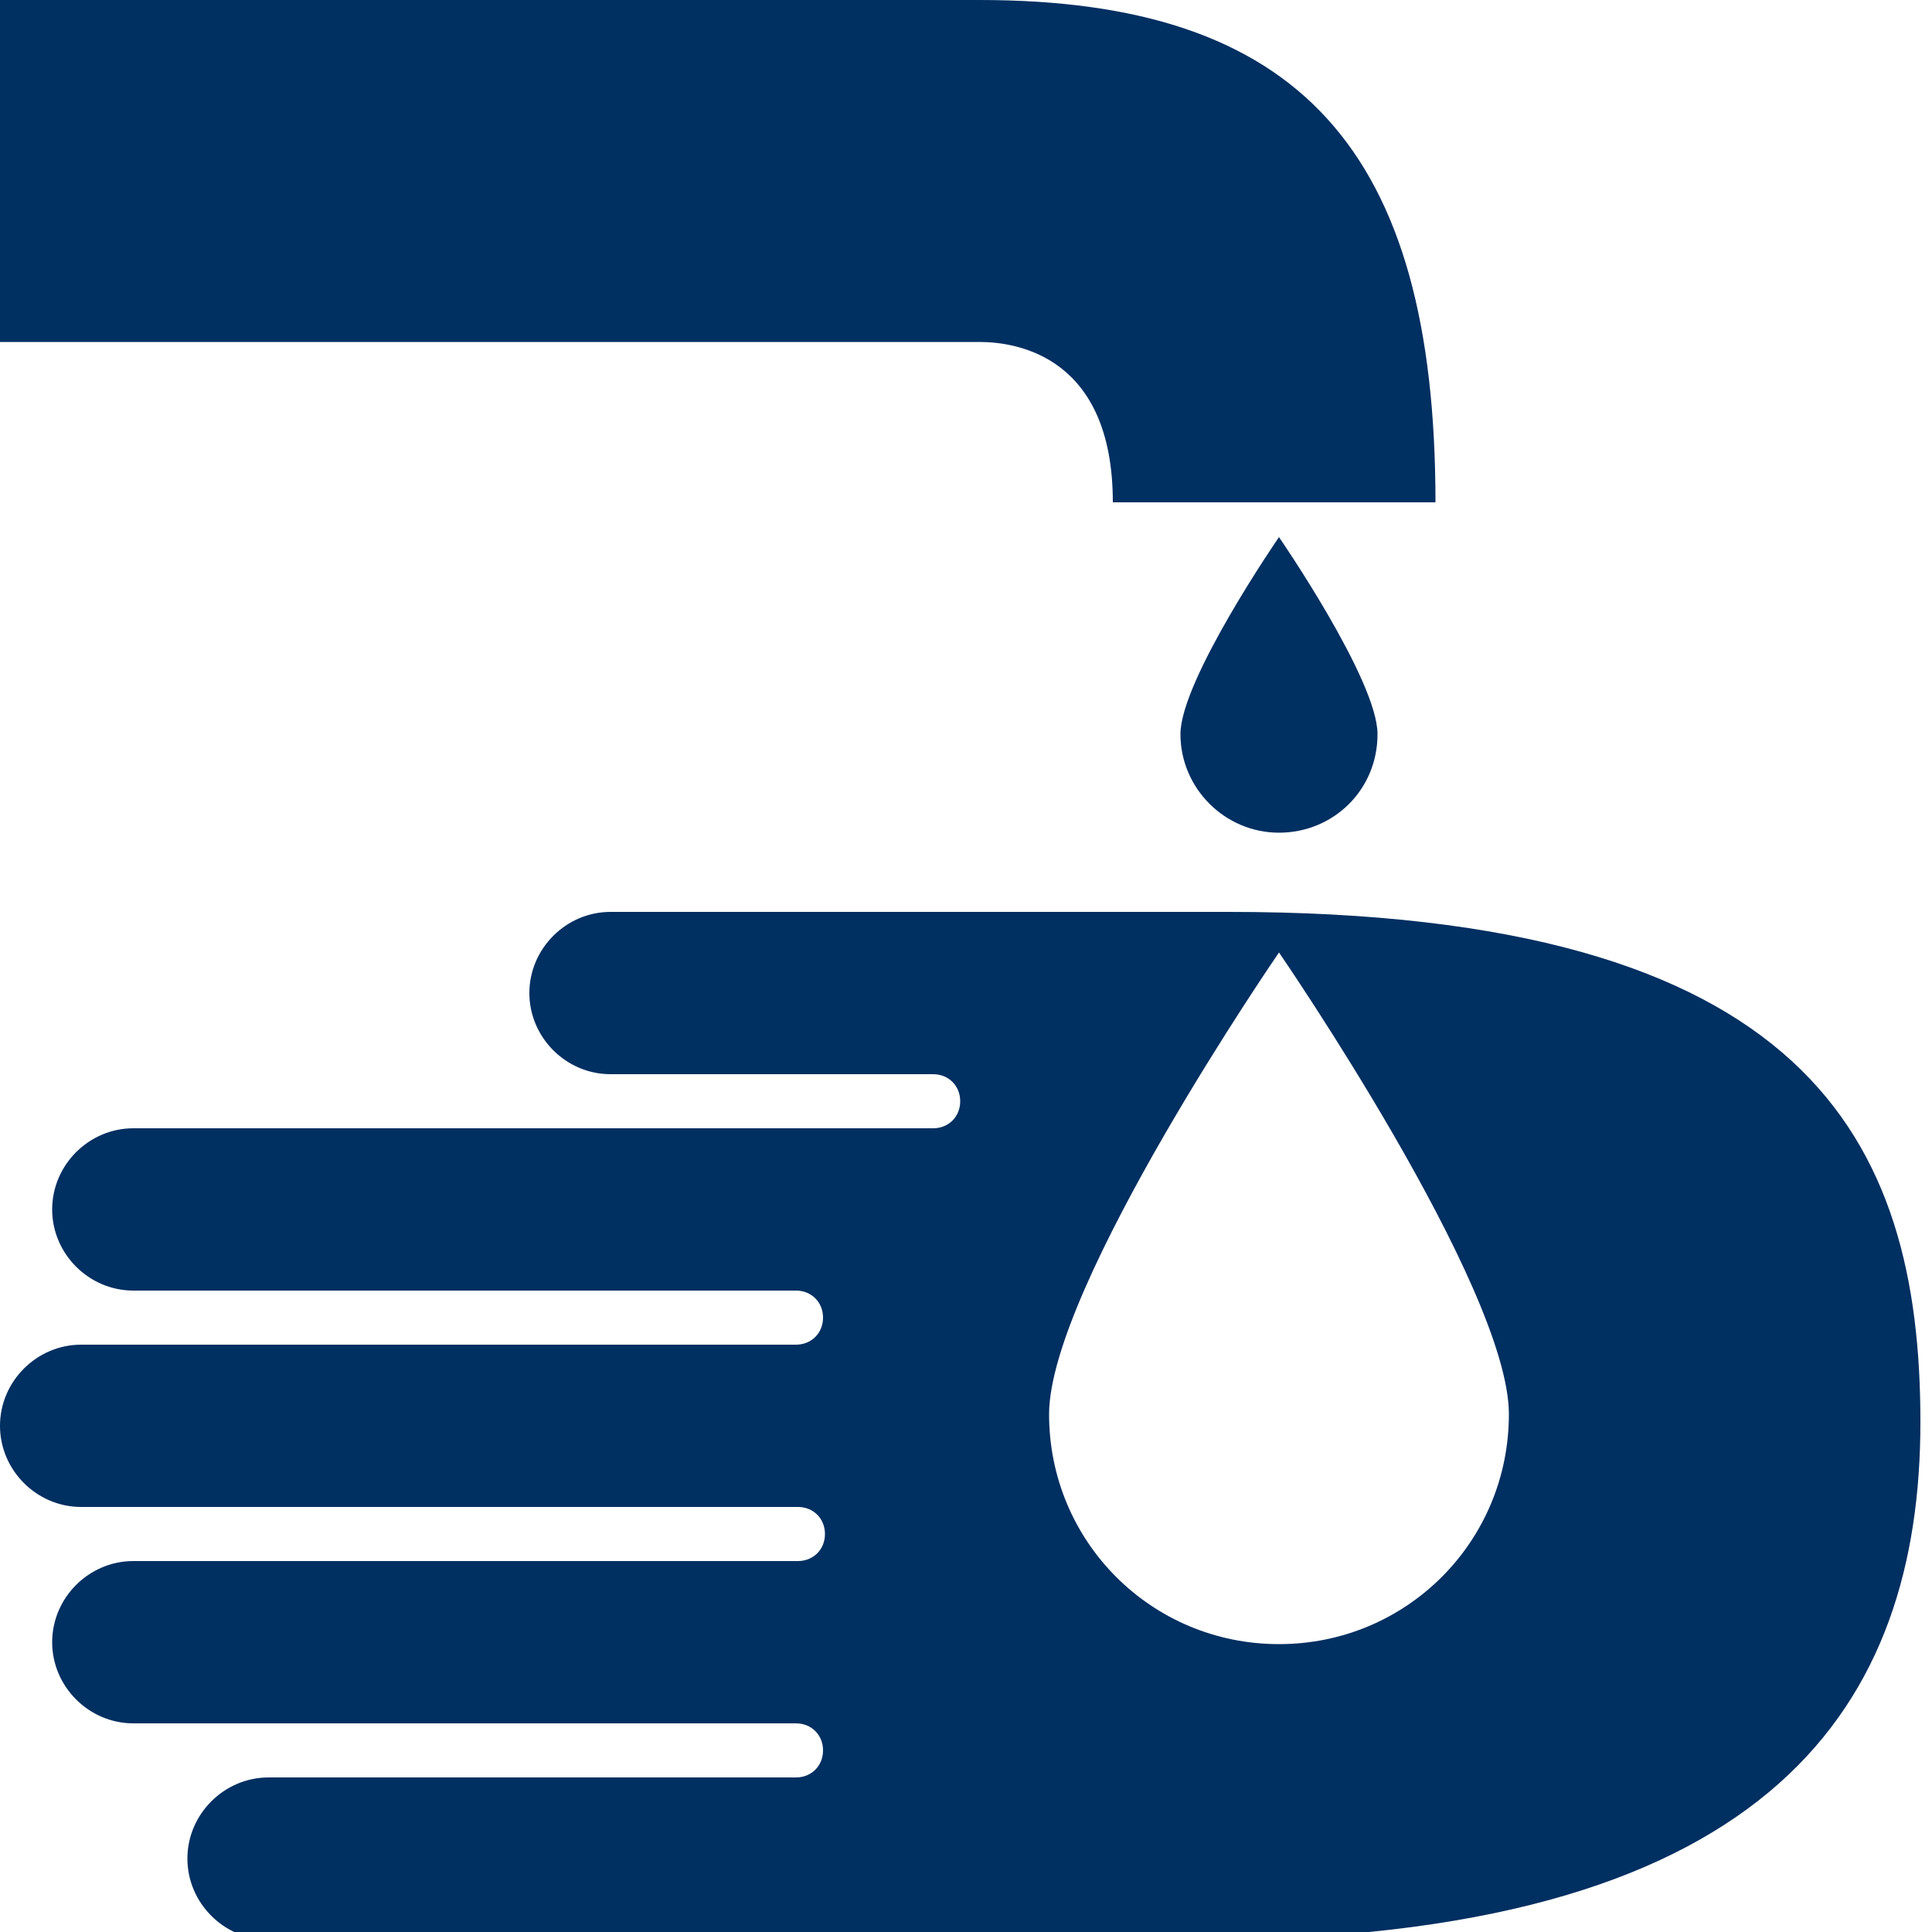
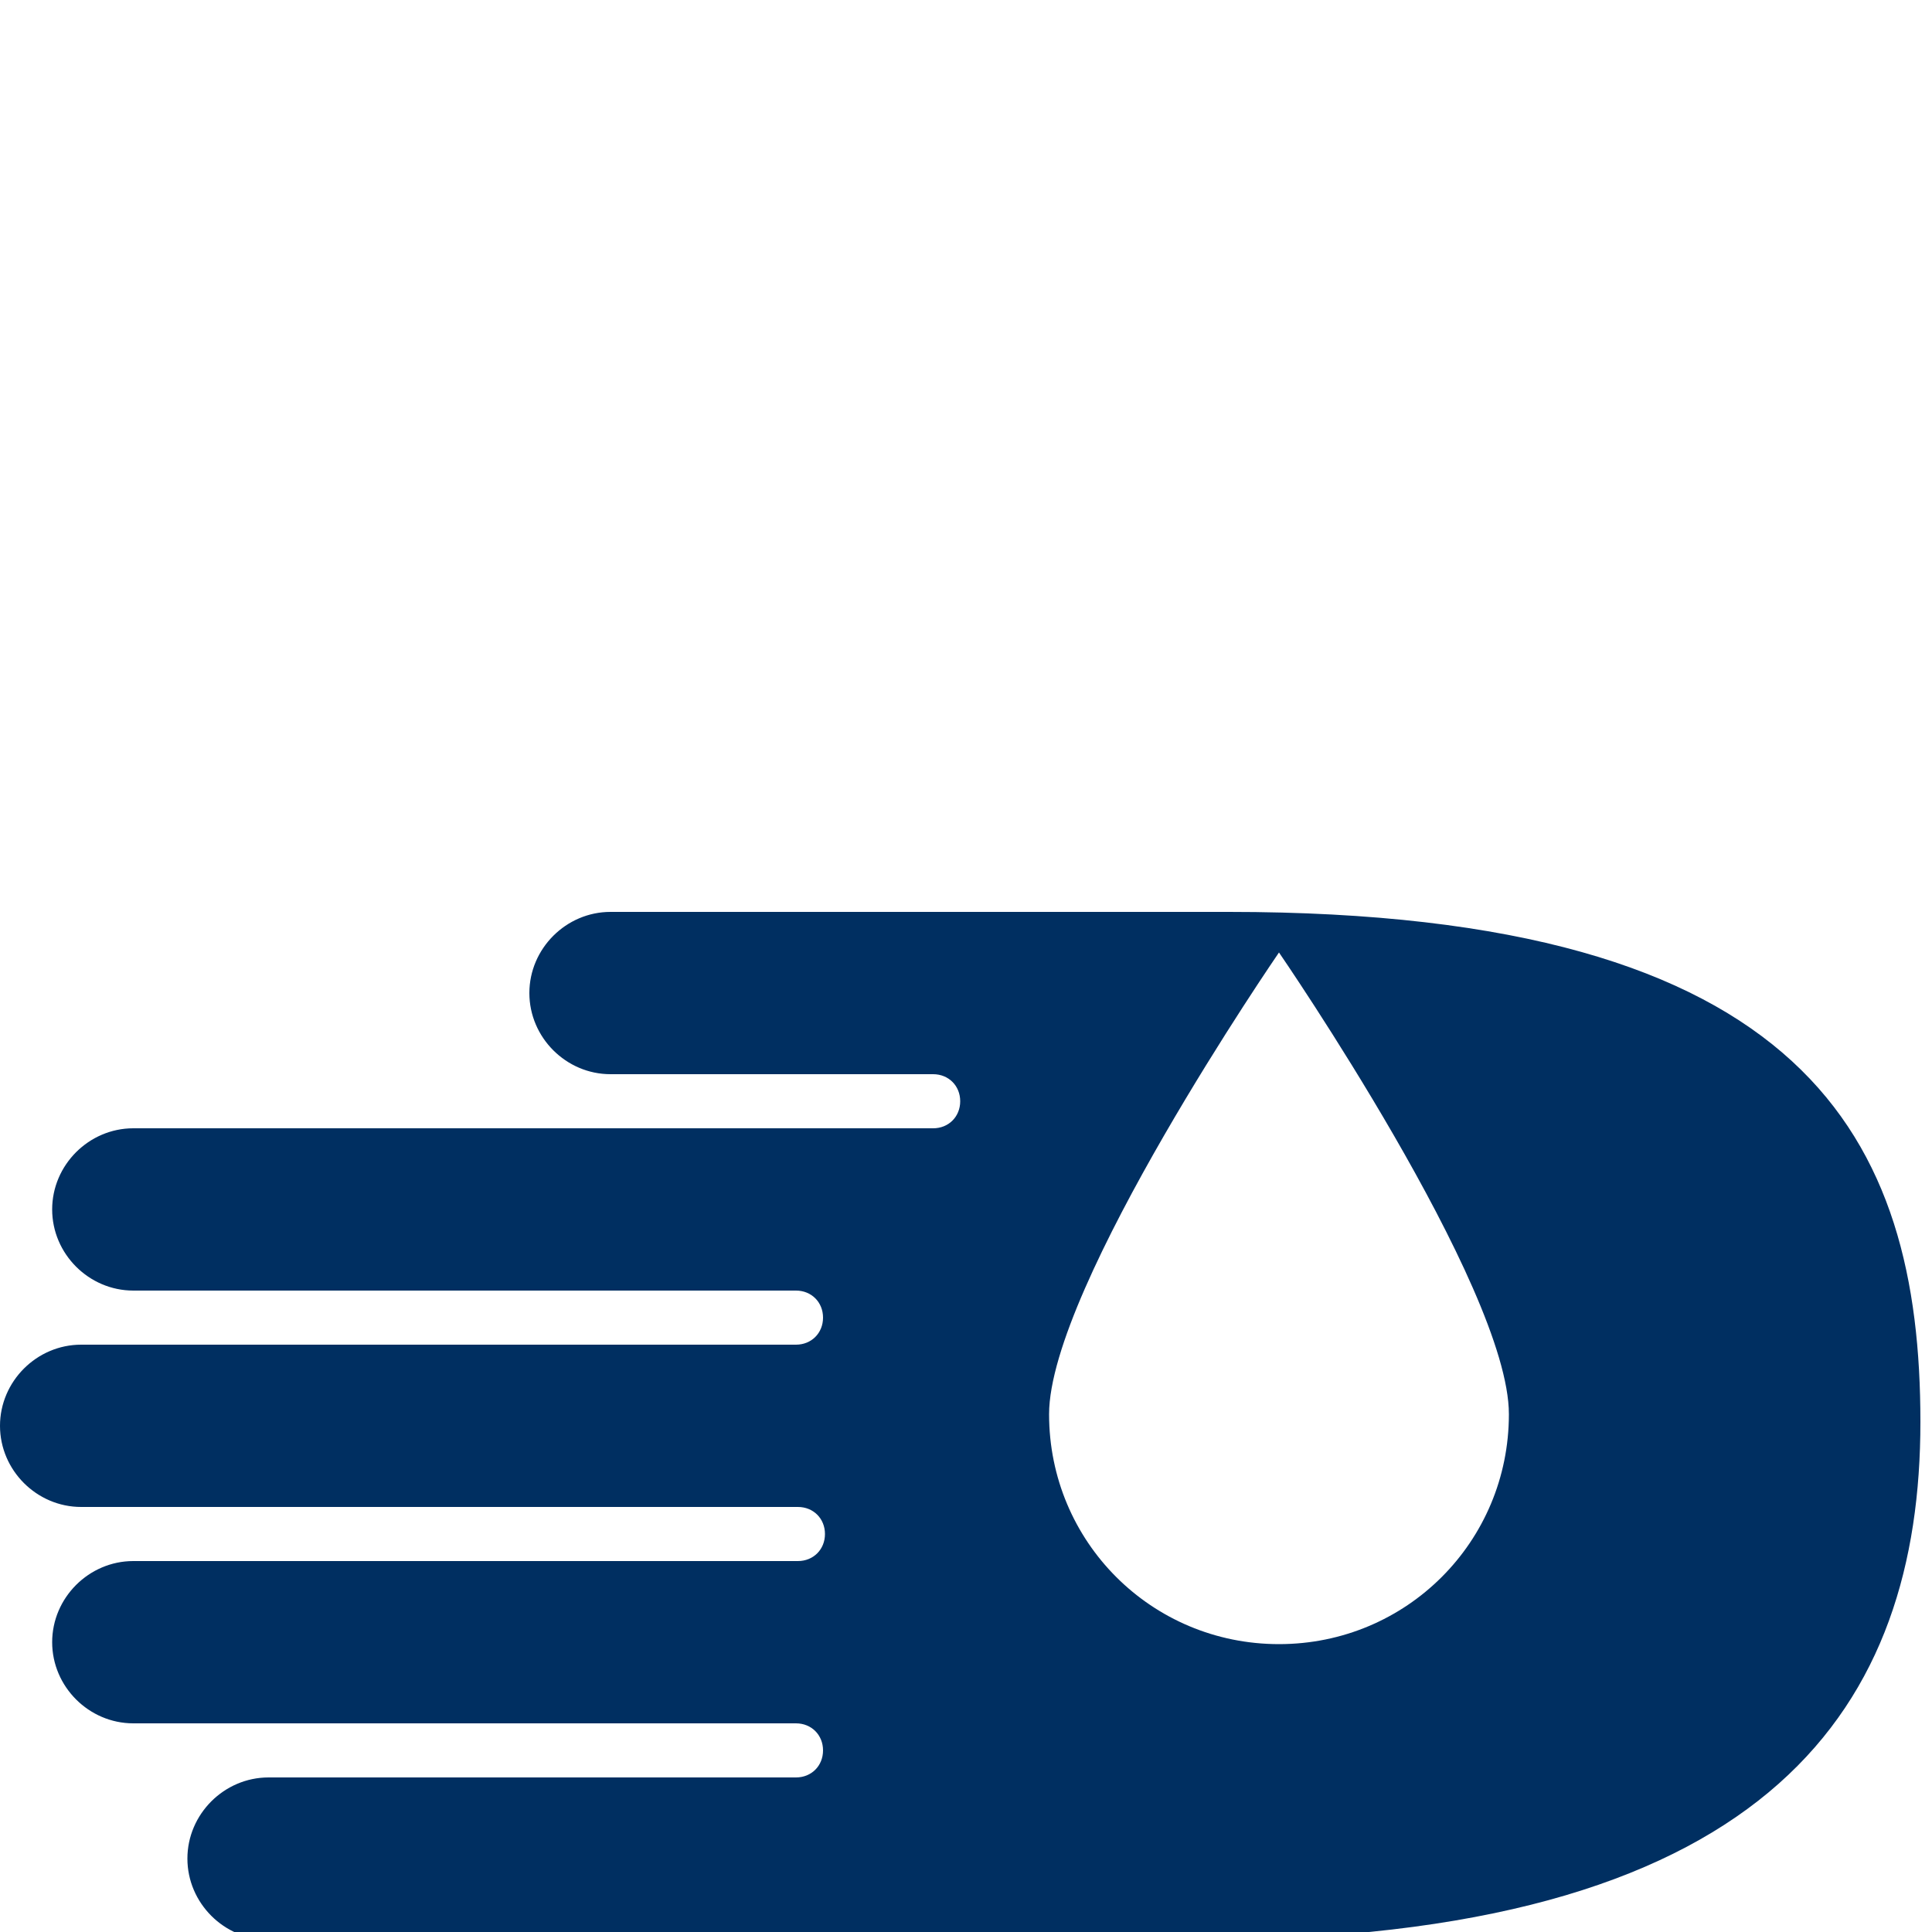
<svg xmlns="http://www.w3.org/2000/svg" version="1.1" id="Layer_1" x="0px" y="0px" viewBox="0 0 100 100" style="enable-background:new 0 0 100 100;" xml:space="preserve">
  <style type="text/css">
	.st0{fill:#002F61;}
</style>
  <g>
-     <path class="st0" d="M63.5,47.2C63.5,47.2,63.6,47.2,63.5,47.2H73H63.5z" />
+     <path class="st0" d="M63.5,47.2H73H63.5z" />
    <path class="st0" d="M99.4,73.6c0-14.6-5.8-26.4-35.8-26.4h-32c-2.3,0-4.2,1.9-4.2,4.2s1.9,4.2,4.2,4.2h16.7c0.8,0,1.4,0.6,1.4,1.4   c0,0.8-0.6,1.4-1.4,1.4H6.9c-2.3,0-4.2,1.9-4.2,4.2s1.9,4.2,4.2,4.2h34.3c0.8,0,1.4,0.6,1.4,1.4s-0.6,1.4-1.4,1.4h-37   c-2.3,0-4.2,1.9-4.2,4.2S1.9,78,4.2,78h37.1c0.8,0,1.4,0.6,1.4,1.4s-0.6,1.4-1.4,1.4H6.9c-2.3,0-4.2,1.9-4.2,4.2   c0,2.3,1.9,4.2,4.2,4.2h34.3c0.8,0,1.4,0.6,1.4,1.4S42,92,41.2,92H13.9c-2.3,0-4.2,1.9-4.2,4.2c0,2.3,1.9,4.2,4.2,4.2H73h-9.5   C91.8,100,99.4,88.2,99.4,73.6z M66.2,85.1c-6.6,0-11.9-5.3-11.9-11.9s11.9-23.9,11.9-23.9s11.9,17.3,11.9,23.9   S72.8,85.1,66.2,85.1z" />
  </g>
-   <path class="st0" d="M74.3,26H57.6c0-7.5-4.9-8.3-6.9-8.3H0V0h50.7C67.2,0,74.3,7.7,74.3,26z" />
-   <path class="st0" d="M71.3,38c0-2.8-5.1-10.2-5.1-10.2s-5.1,7.4-5.1,10.2s2.3,5.1,5.1,5.1C69,43.1,71.3,40.9,71.3,38z" />
</svg>